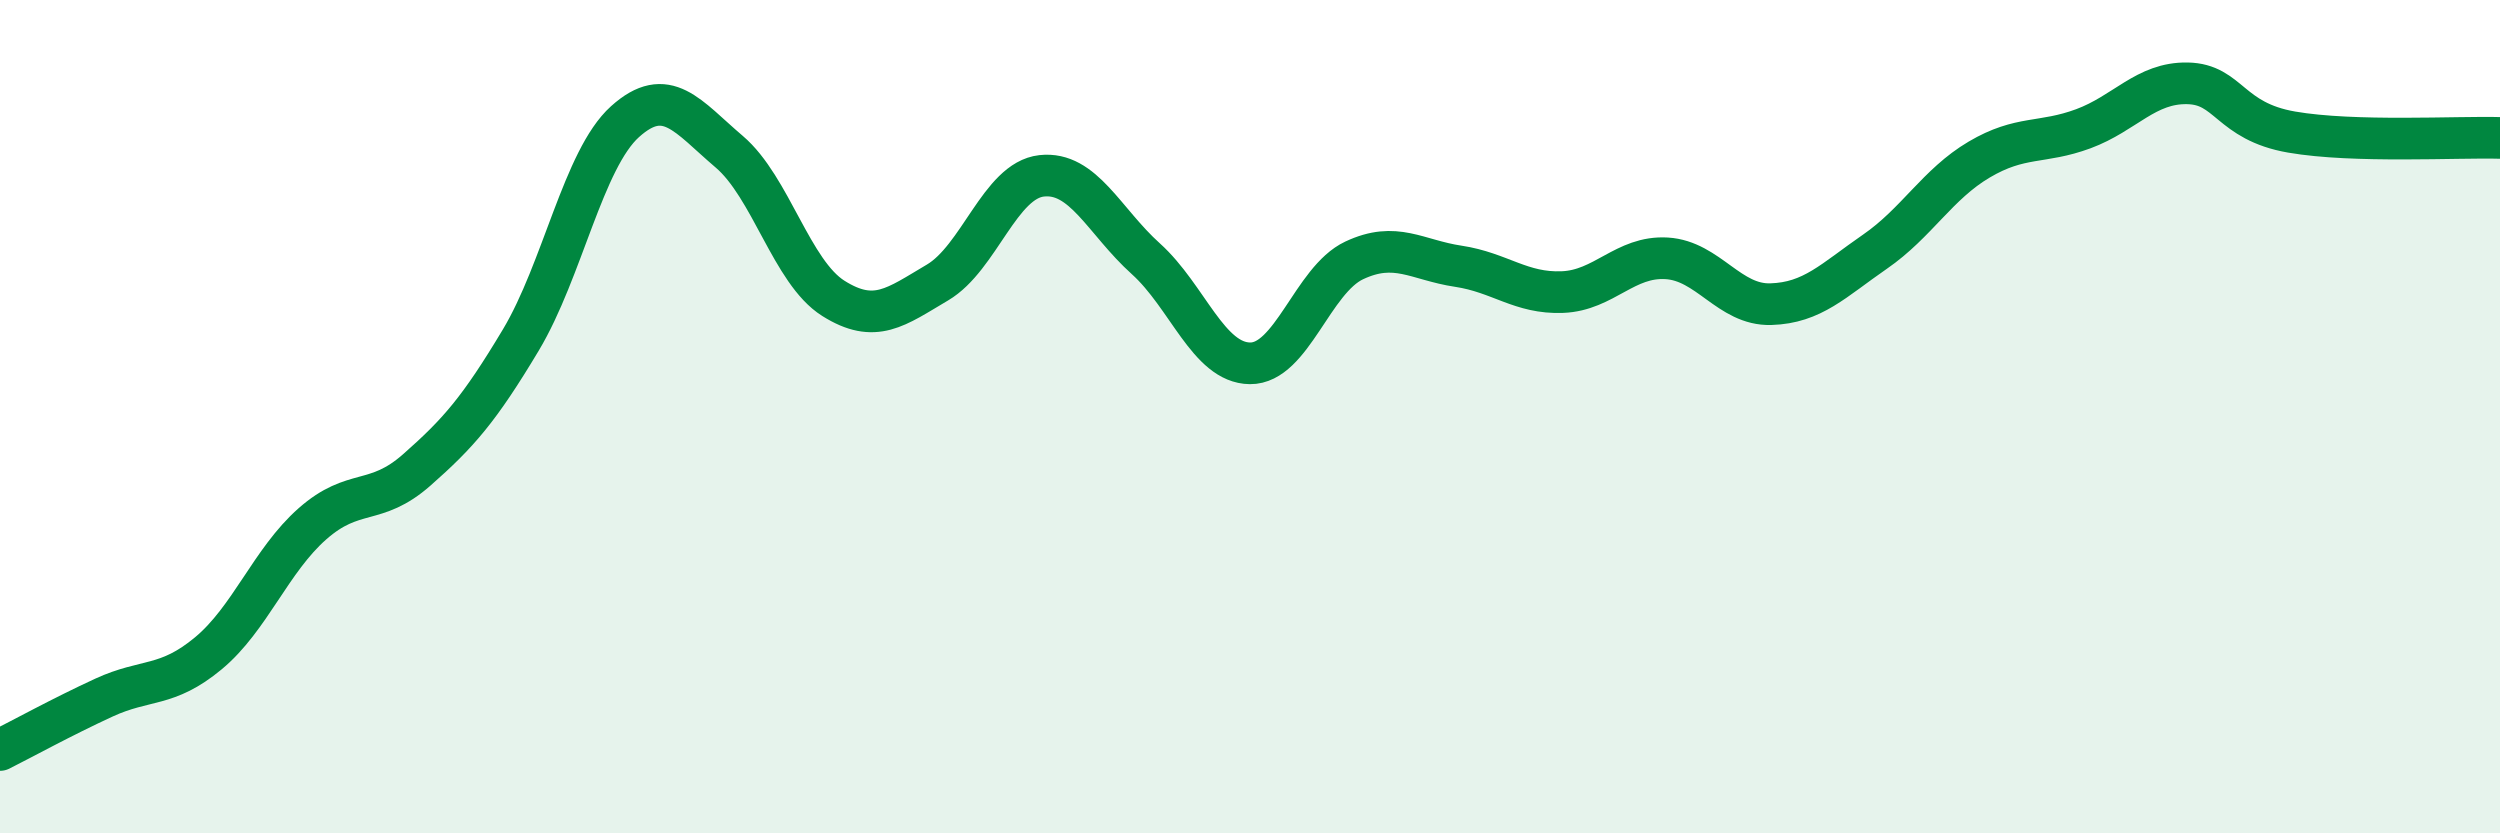
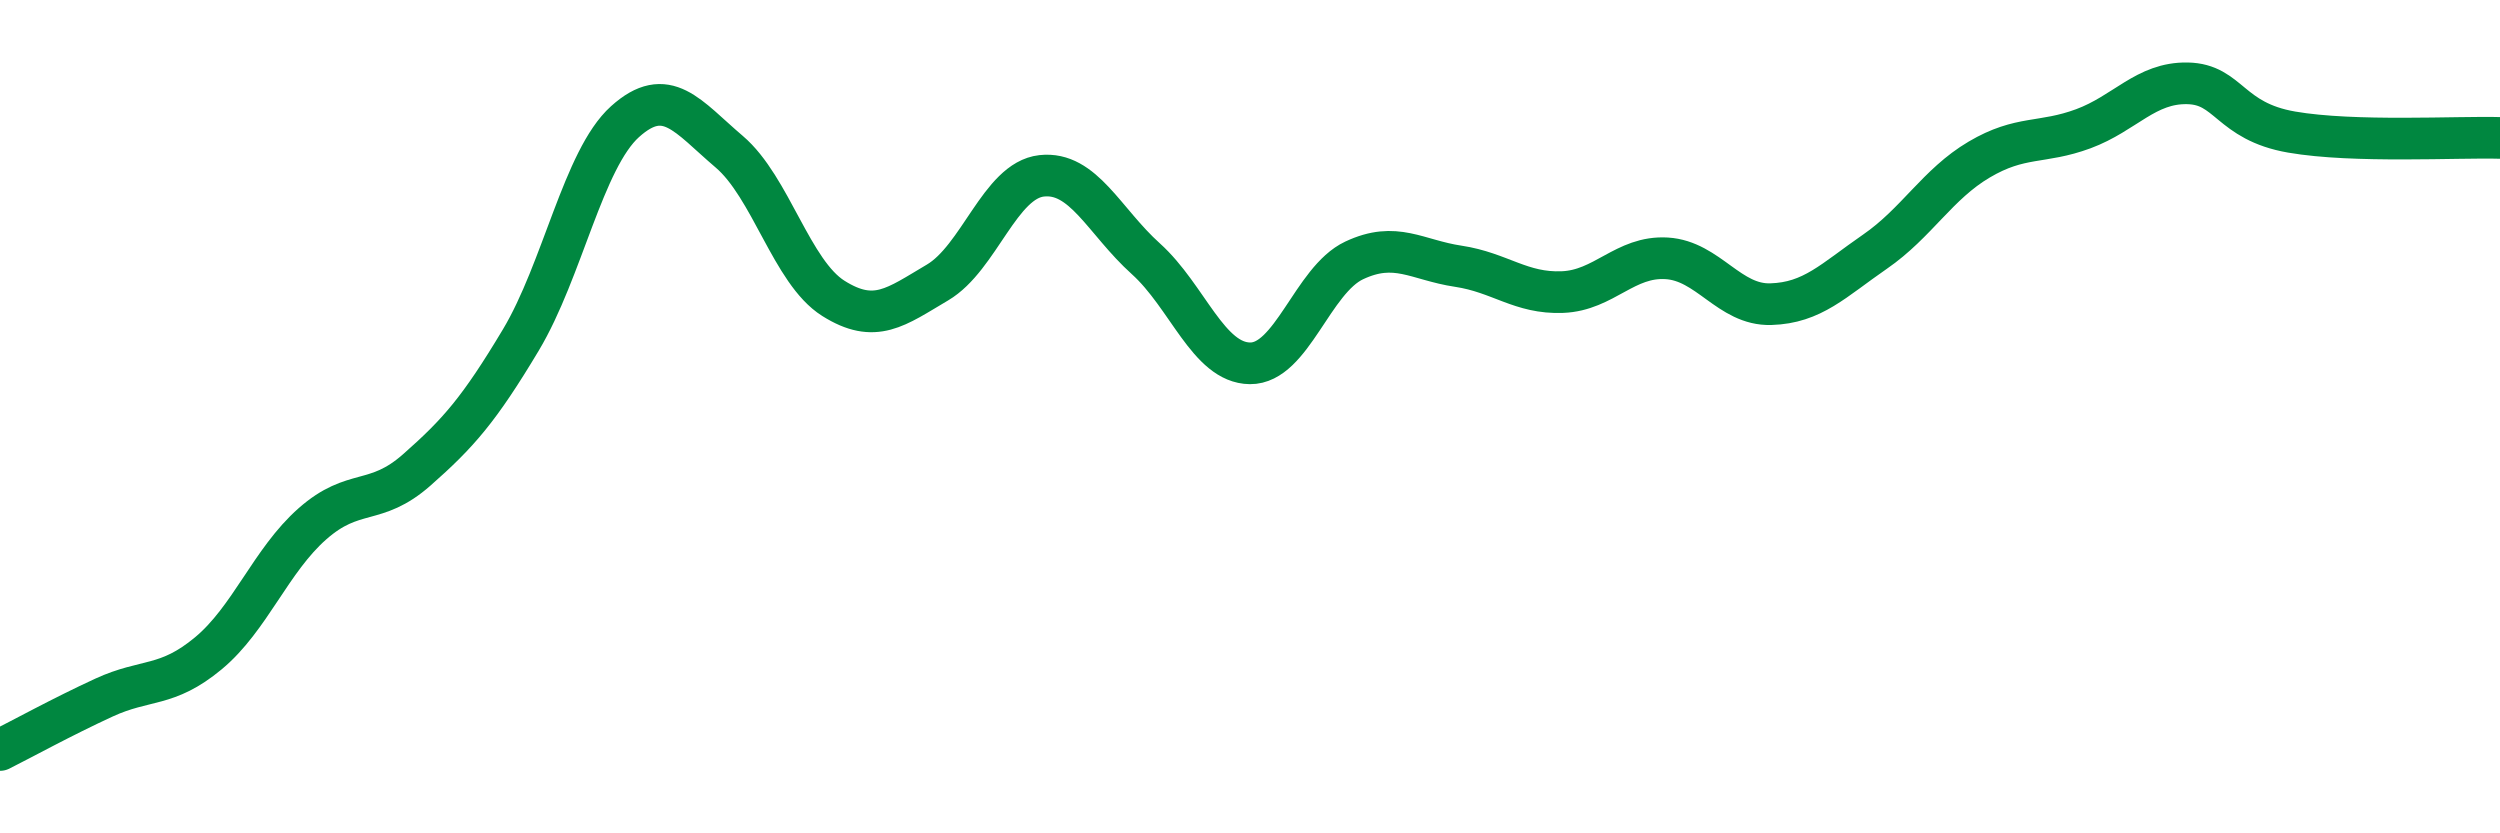
<svg xmlns="http://www.w3.org/2000/svg" width="60" height="20" viewBox="0 0 60 20">
-   <path d="M 0,18 C 0.5,17.75 1.5,17.2 2.5,16.74 C 3.5,16.28 4,16.51 5,15.68 C 6,14.85 6.5,13.45 7.5,12.57 C 8.5,11.69 9,12.16 10,11.28 C 11,10.4 11.5,9.83 12.5,8.16 C 13.5,6.49 14,3.82 15,2.92 C 16,2.02 16.5,2.79 17.5,3.64 C 18.5,4.49 19,6.53 20,7.16 C 21,7.79 21.5,7.37 22.5,6.78 C 23.5,6.19 24,4.33 25,4.22 C 26,4.11 26.5,5.31 27.5,6.21 C 28.5,7.11 29,8.71 30,8.72 C 31,8.73 31.5,6.72 32.5,6.25 C 33.5,5.78 34,6.24 35,6.39 C 36,6.54 36.5,7.05 37.5,7.01 C 38.5,6.97 39,6.14 40,6.2 C 41,6.26 41.5,7.33 42.5,7.3 C 43.5,7.27 44,6.73 45,6.04 C 46,5.35 46.5,4.42 47.5,3.83 C 48.5,3.24 49,3.46 50,3.09 C 51,2.72 51.5,1.98 52.5,2 C 53.5,2.02 53.5,2.91 55,3.17 C 56.5,3.43 59,3.28 60,3.31L60 20L0 20Z" fill="#008740" opacity="0.1" stroke-linecap="round" stroke-linejoin="round" />
  <path d="M 0,18 C 0.5,17.75 1.5,17.2 2.5,16.74 C 3.5,16.28 4,16.51 5,15.68 C 6,14.85 6.5,13.45 7.5,12.57 C 8.5,11.69 9,12.16 10,11.28 C 11,10.4 11.5,9.83 12.5,8.16 C 13.5,6.49 14,3.82 15,2.92 C 16,2.02 16.5,2.79 17.5,3.64 C 18.5,4.49 19,6.53 20,7.16 C 21,7.79 21.5,7.37 22.5,6.78 C 23.5,6.19 24,4.33 25,4.22 C 26,4.11 26.5,5.31 27.5,6.21 C 28.5,7.11 29,8.71 30,8.72 C 31,8.73 31.5,6.72 32.5,6.25 C 33.5,5.78 34,6.24 35,6.39 C 36,6.54 36.5,7.05 37.5,7.01 C 38.5,6.97 39,6.14 40,6.2 C 41,6.26 41.5,7.33 42.5,7.3 C 43.5,7.27 44,6.73 45,6.04 C 46,5.35 46.5,4.42 47.5,3.83 C 48.5,3.24 49,3.46 50,3.09 C 51,2.72 51.5,1.98 52.5,2 C 53.5,2.02 53.5,2.91 55,3.17 C 56.5,3.43 59,3.28 60,3.31" stroke="#008740" stroke-width="1" fill="none" stroke-linecap="round" stroke-linejoin="round" />
</svg>